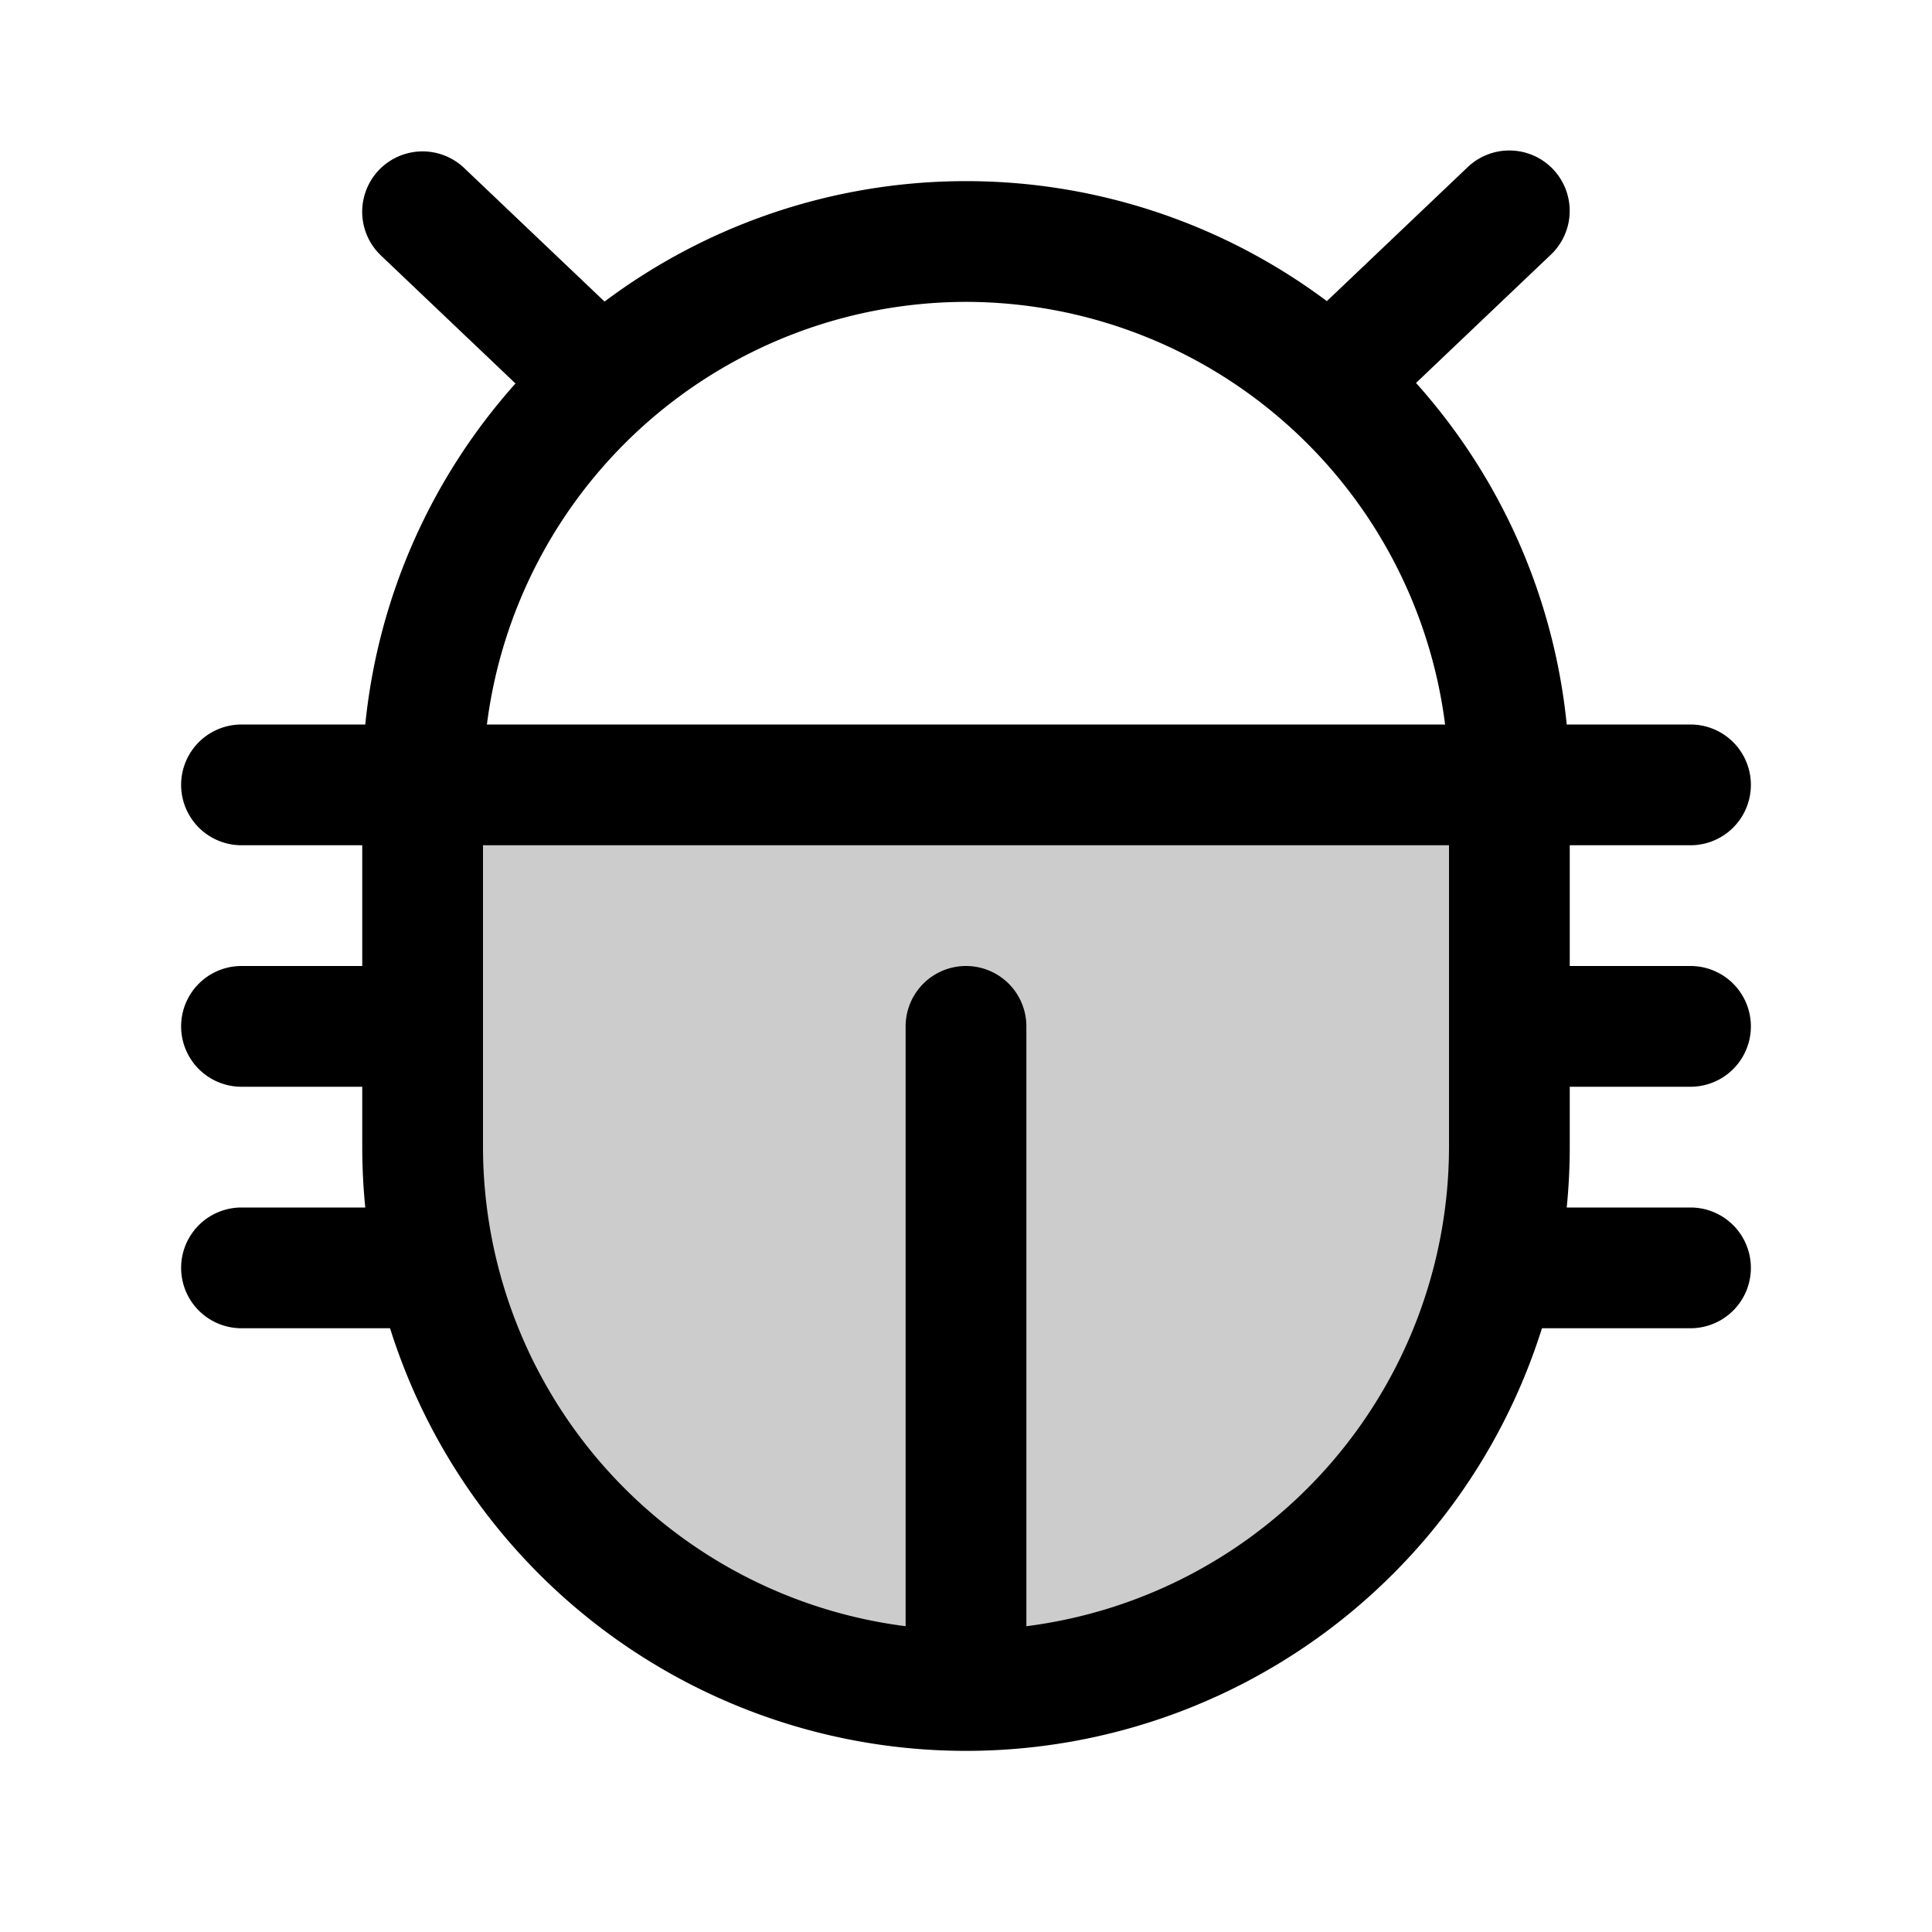
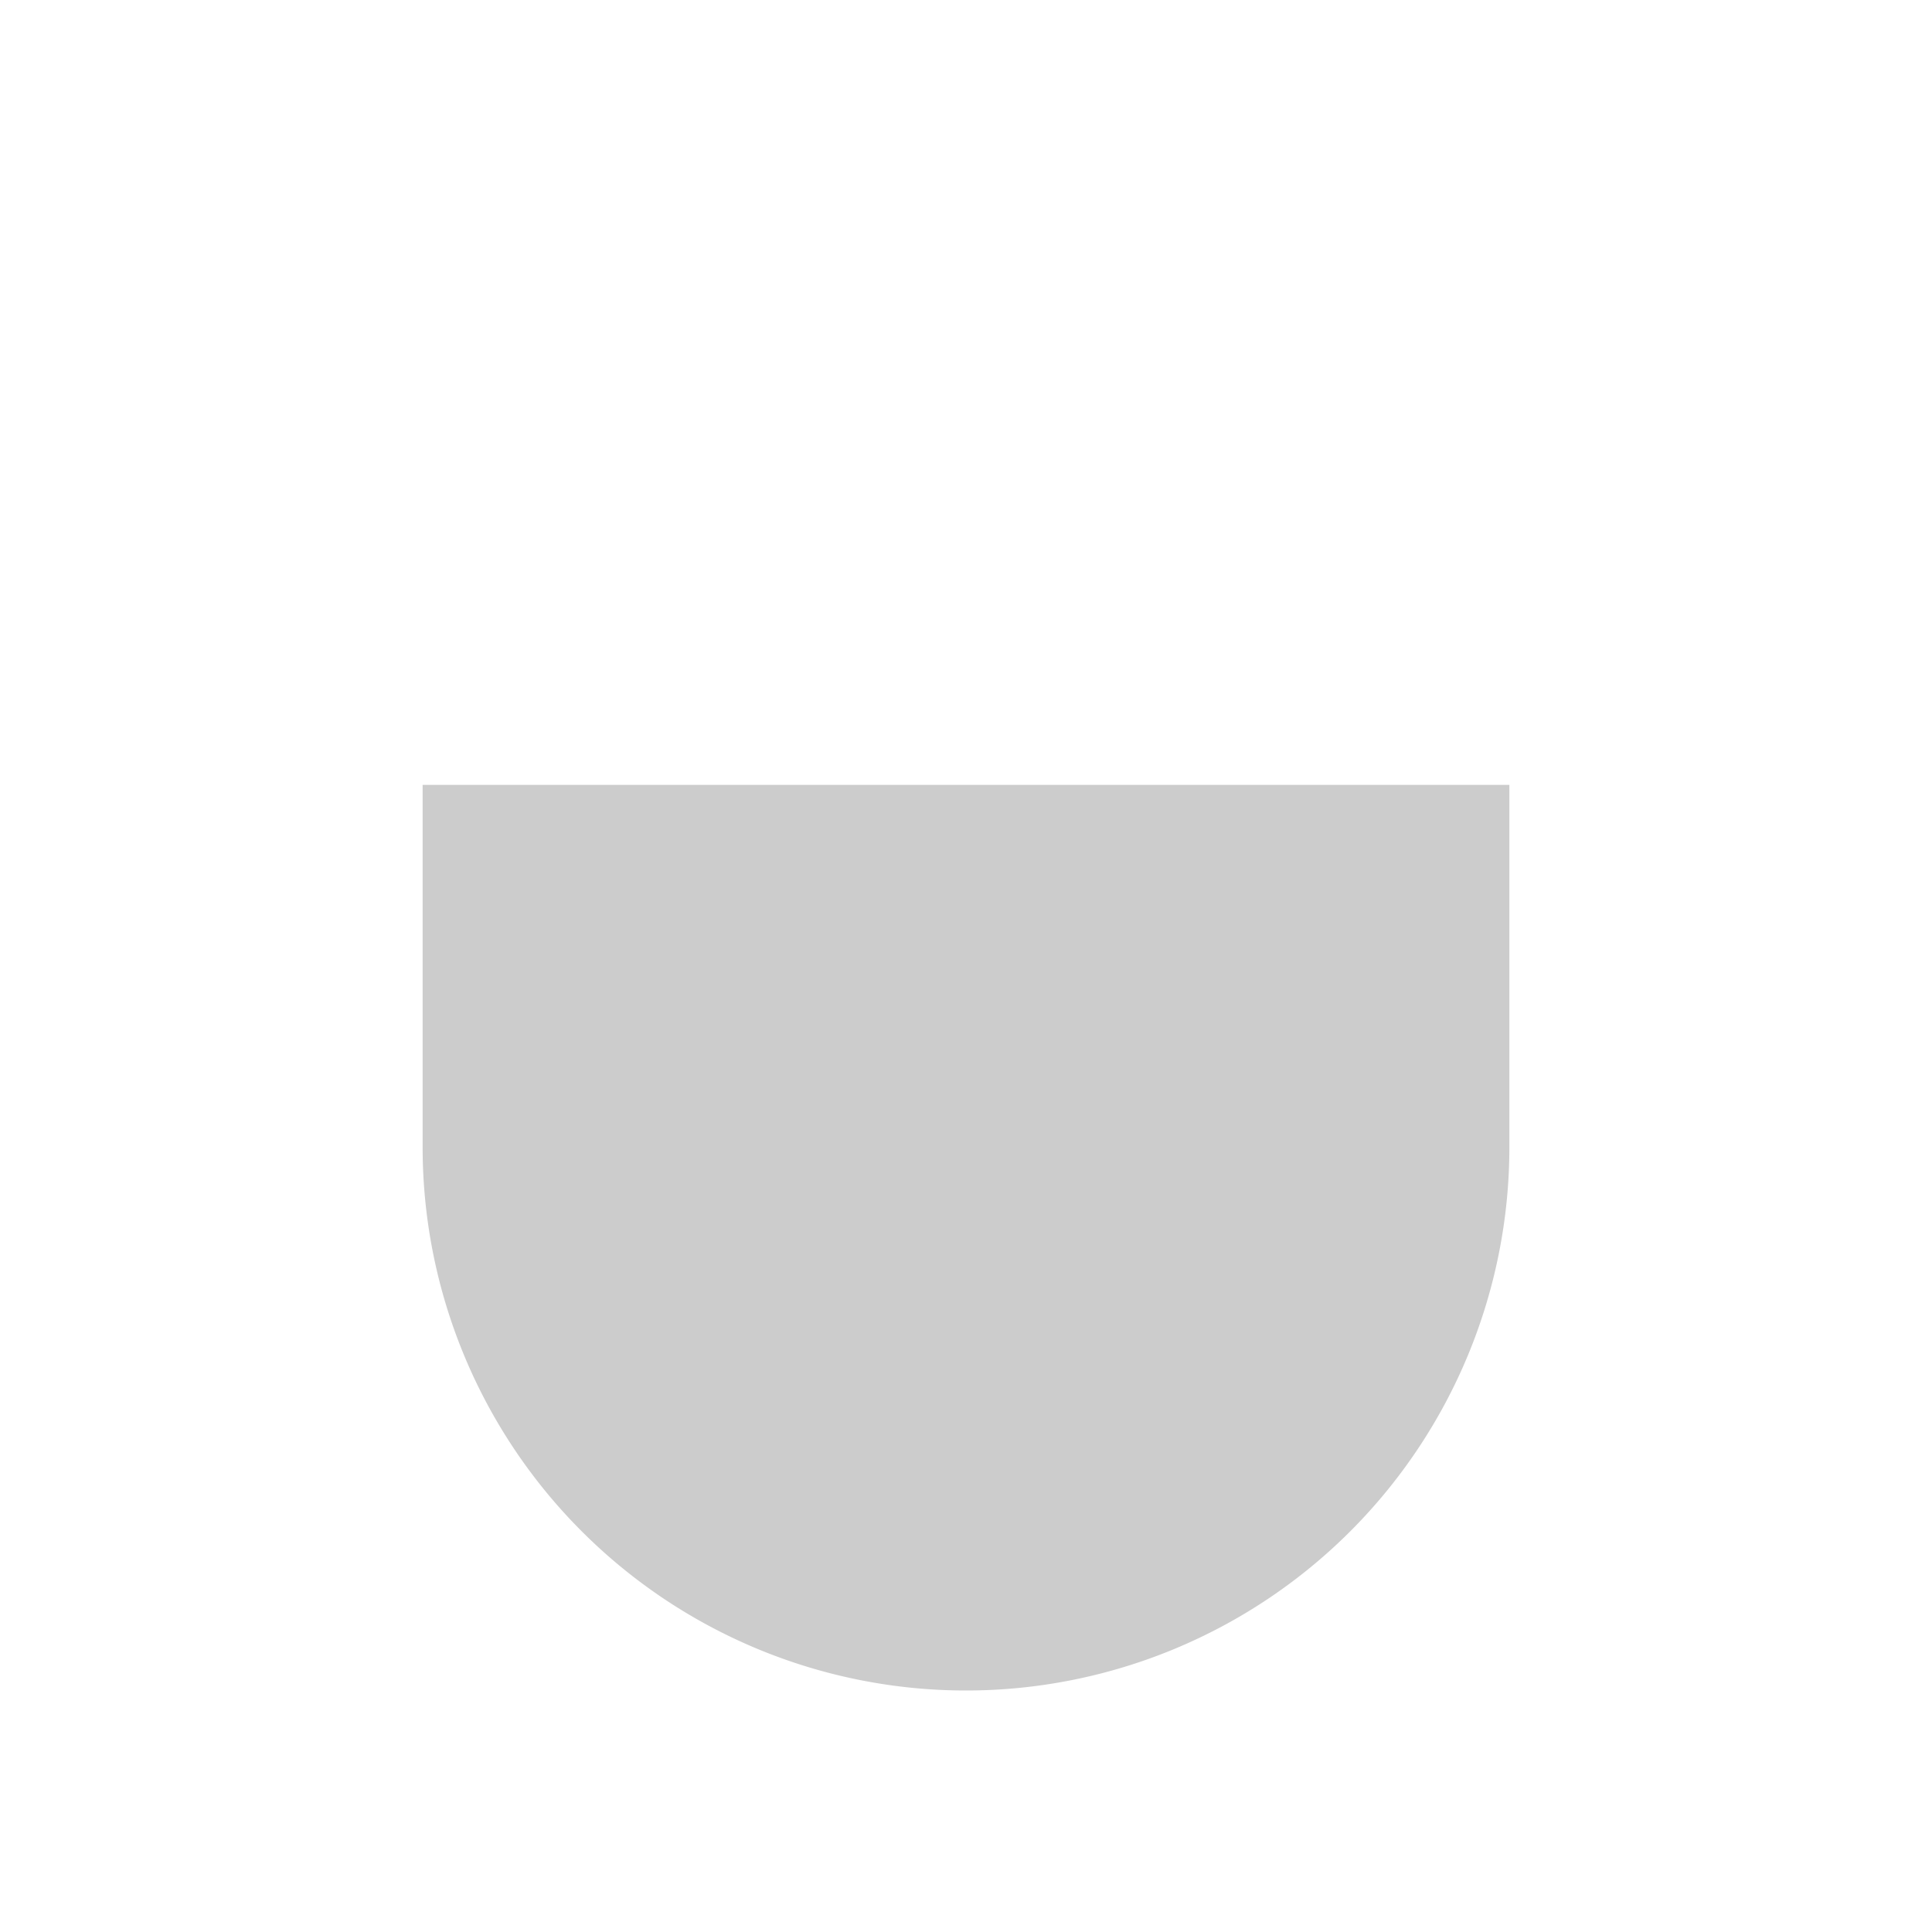
<svg xmlns="http://www.w3.org/2000/svg" fill="#000000" width="800px" height="800px" viewBox="0 0 256 256" id="Flat">
  <path d="M200,104v48a72,72,0,0,1-72,72h0a72,72,0,0,1-72-72V104Z" opacity="0.2" />
-   <path d="M208,144h16a8,8,0,0,0,0-16H208V112h16a8,8,0,0,0,0-16H207.599a79.694,79.694,0,0,0-19.969-45.257L205.443,33.796A8,8,0,1,0,194.416,22.204L175.815,39.9a79.844,79.844,0,0,0-95.708.059L61.443,22.204A8,8,0,0,0,50.416,33.796L68.307,50.815A79.695,79.695,0,0,0,48.401,96H32a8,8,0,0,0,0,16H48v16H32a8,8,0,0,0,0,16H48v8c0,2.7.138,5.368.401,8H32a8,8,0,0,0,0,16H51.683a80.003,80.003,0,0,0,152.634,0H224a8,8,0,0,0,0-16H207.599c.262-2.632.401-5.3.401-8ZM128,40a64.081,64.081,0,0,1,63.482,56H64.518A64.081,64.081,0,0,1,128,40Zm8,175.482V136a8,8,0,0,0-16,0v79.482A64.082,64.082,0,0,1,64,152V112H192v40A64.082,64.082,0,0,1,136,215.482Z" />
</svg>